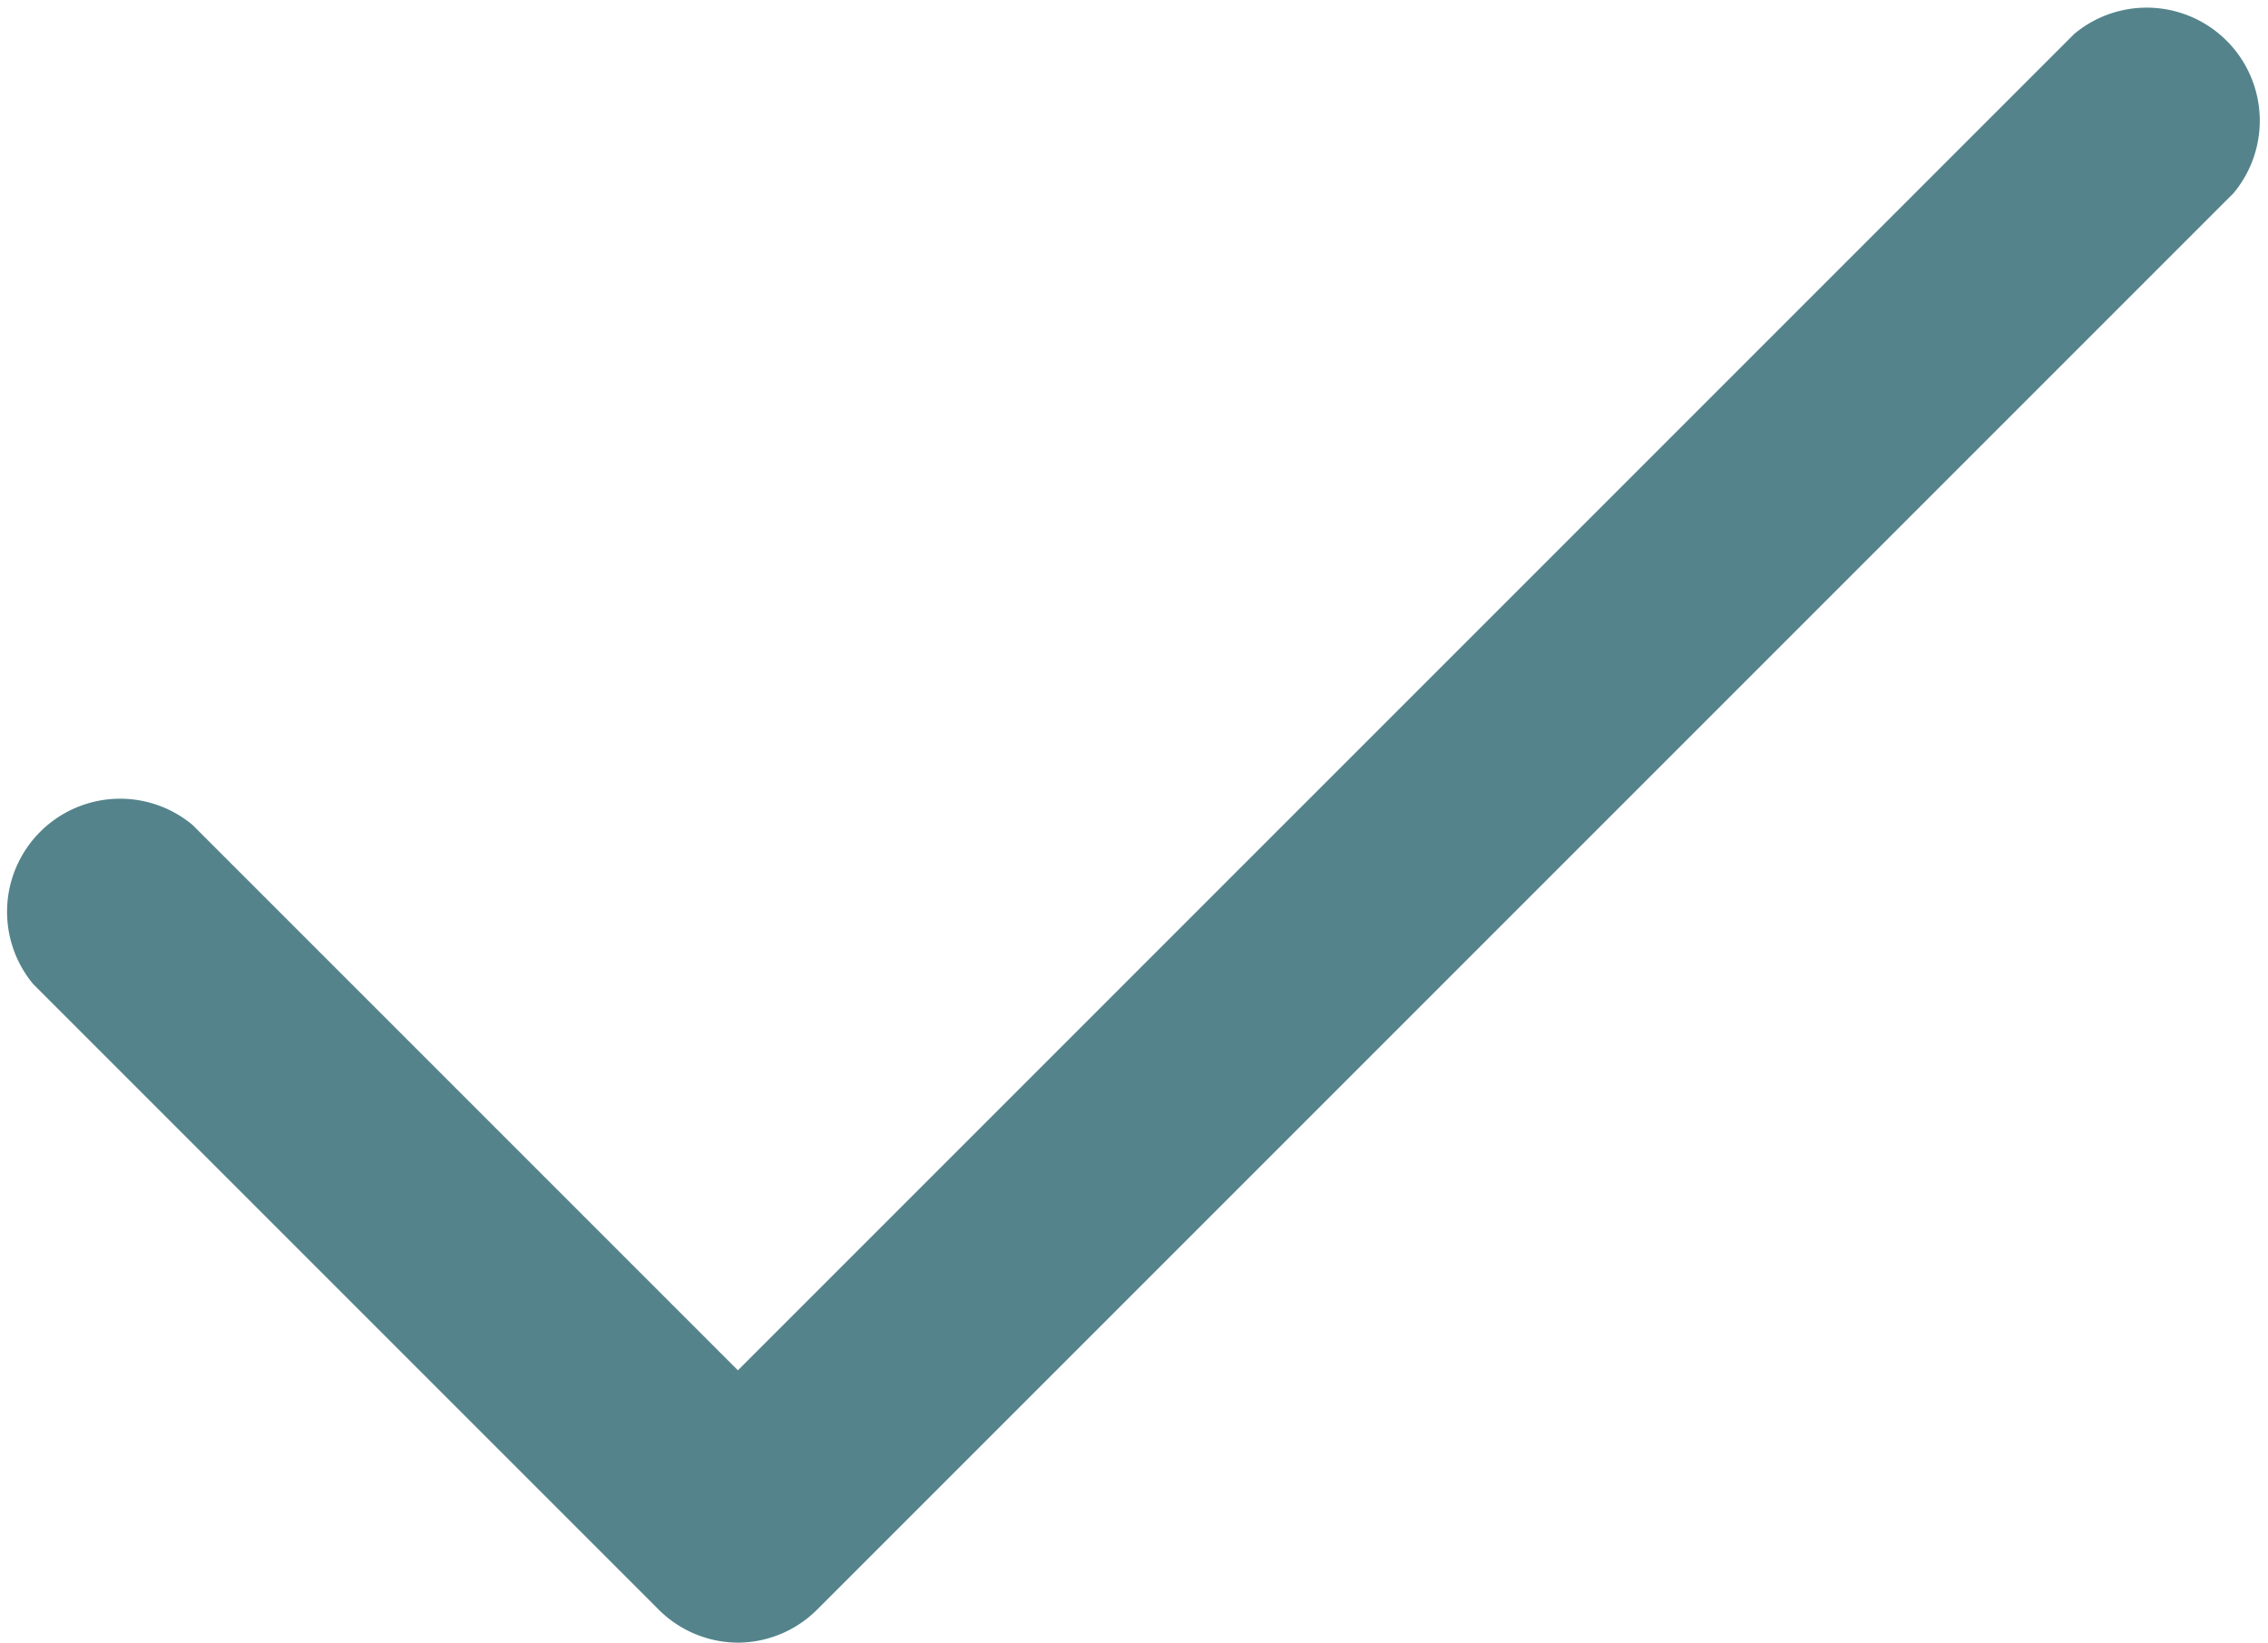
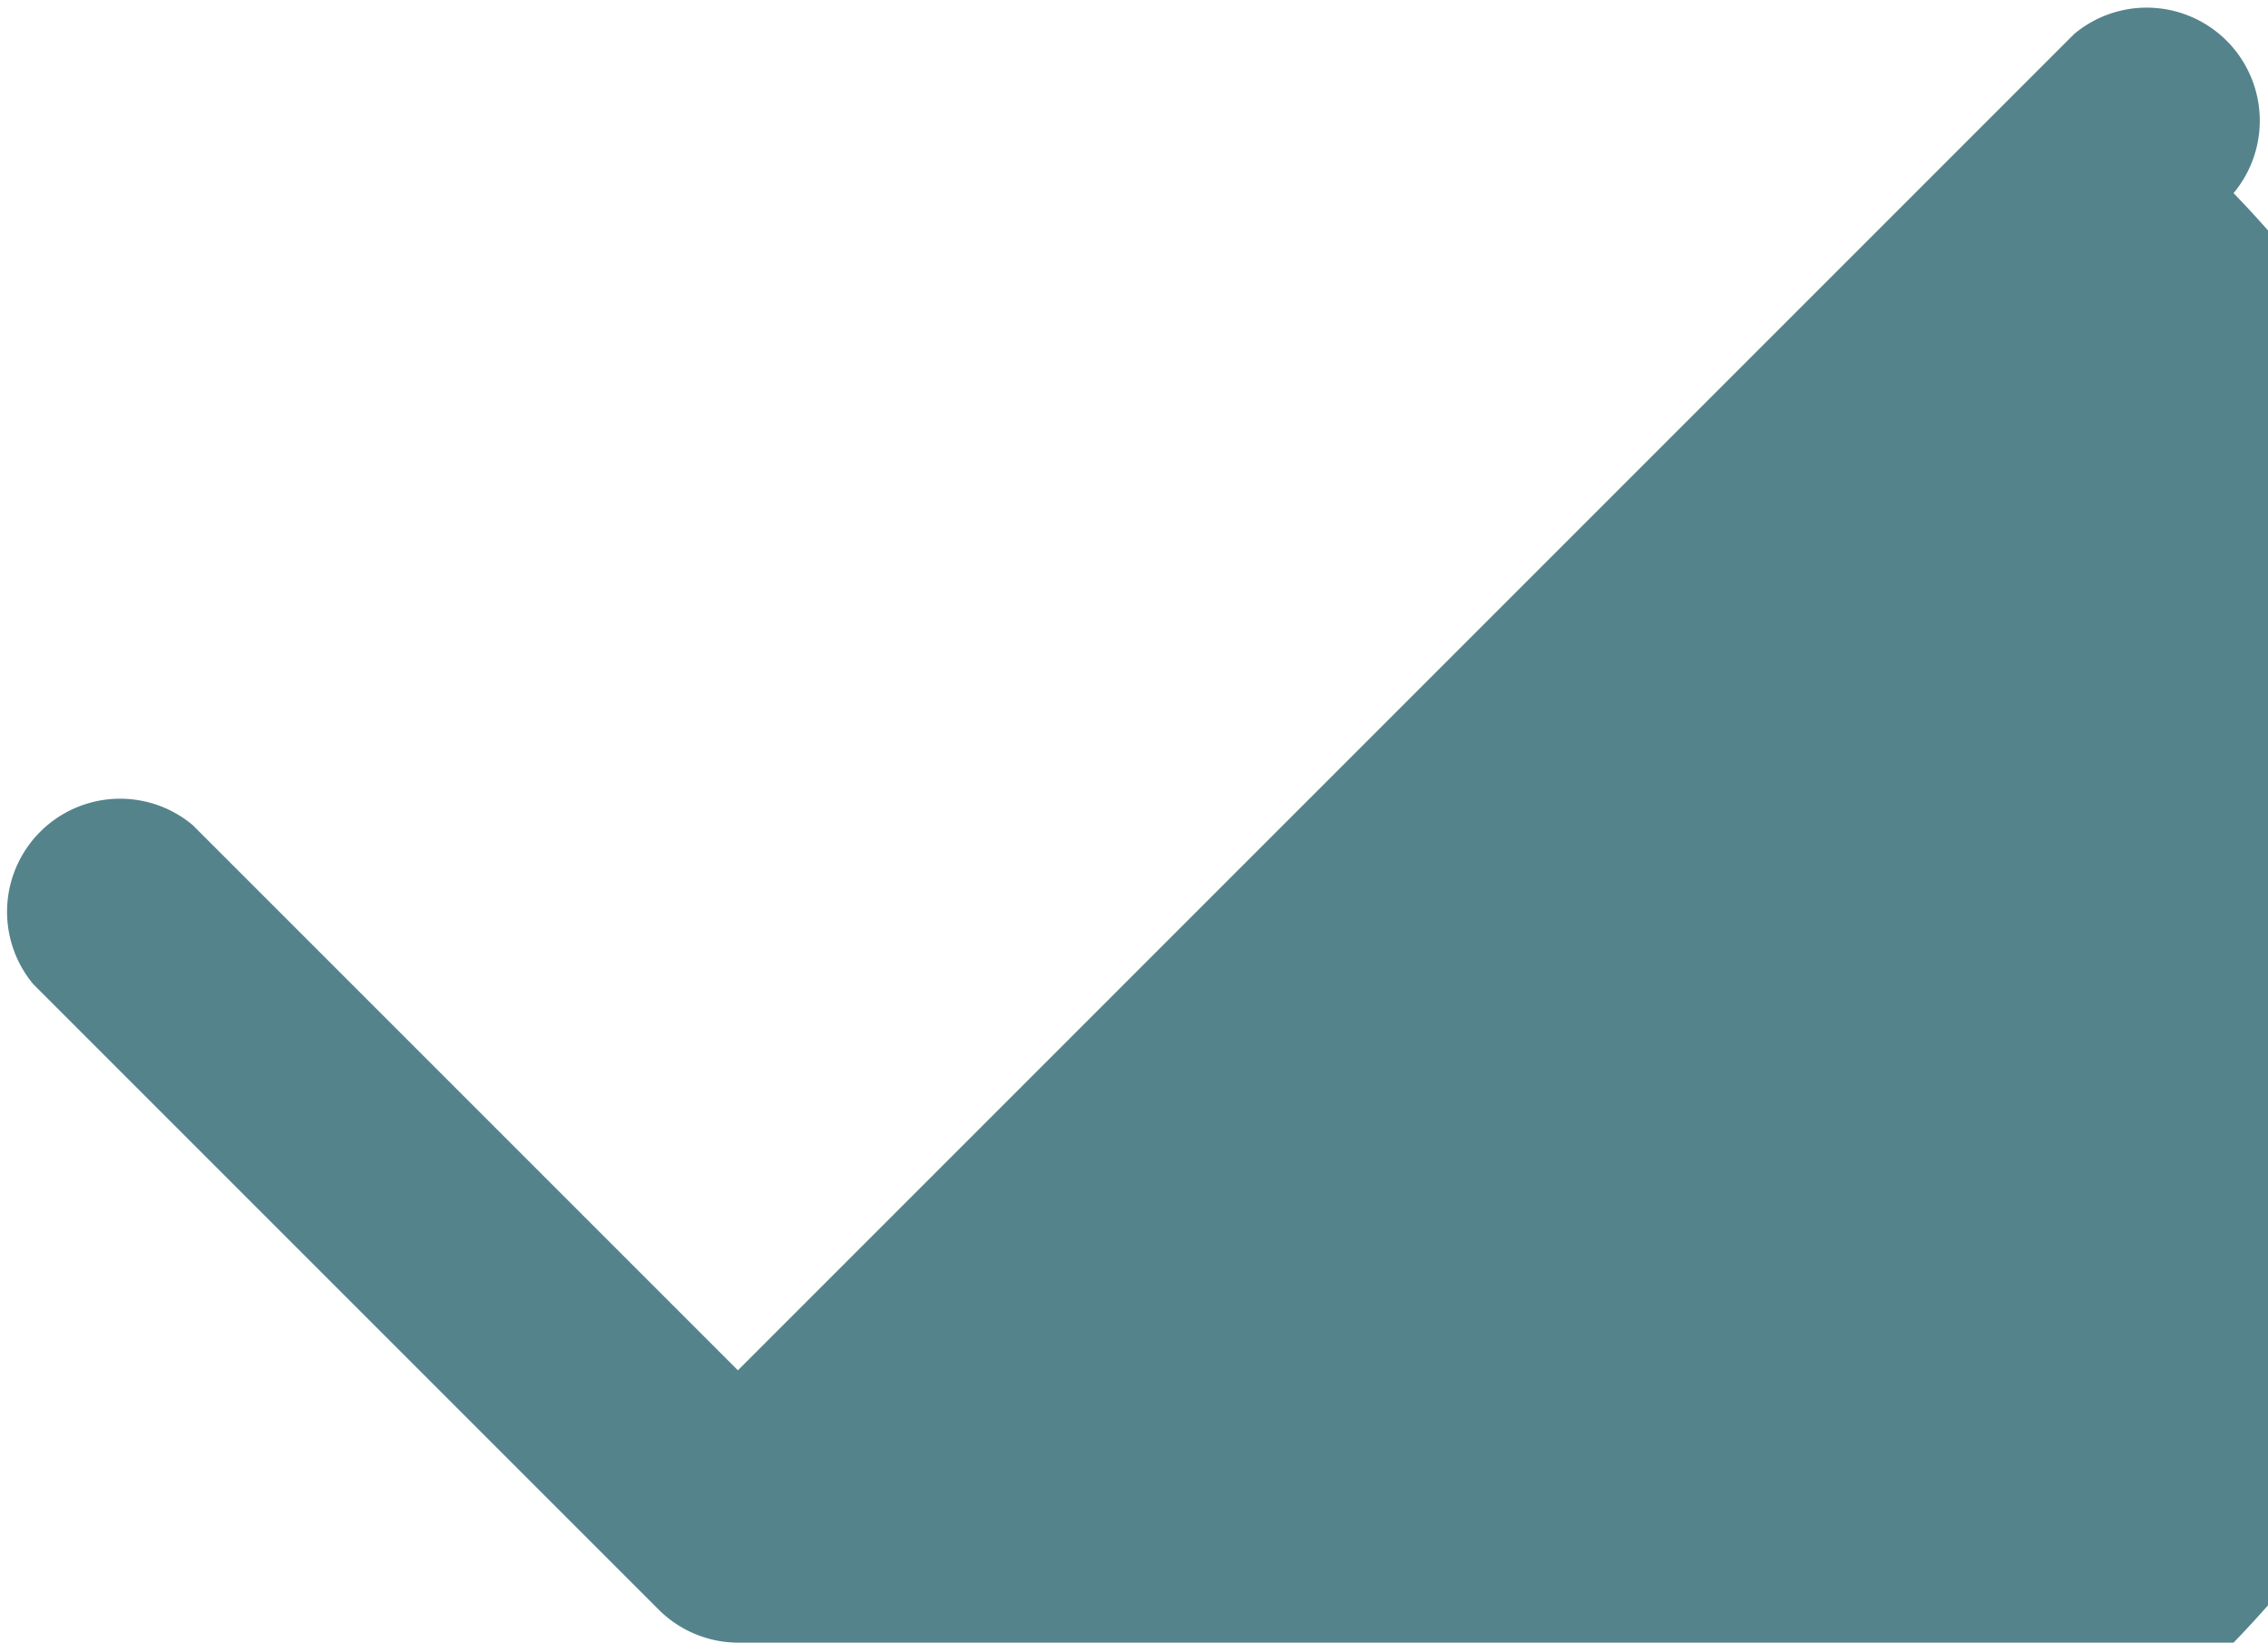
<svg xmlns="http://www.w3.org/2000/svg" width="15.666" height="11.346" viewBox="0 0 15.666 11.346">
-   <path d="M457.722,400.757a.779.779,0,0,1-.552-.229l-4.319-4.319a.781.781,0,0,1,1.1-1.1l3.767,3.767,9.231-9.231a.781.781,0,0,1,1.1,1.1l-9.784,9.784A.779.779,0,0,1,457.722,400.757Z" transform="translate(-452.621 -389.411)" fill="#54838b" />
+   <path d="M457.722,400.757a.779.779,0,0,1-.552-.229l-4.319-4.319a.781.781,0,0,1,1.1-1.1l3.767,3.767,9.231-9.231a.781.781,0,0,1,1.1,1.1A.779.779,0,0,1,457.722,400.757Z" transform="translate(-452.621 -389.411)" fill="#54838b" />
</svg>